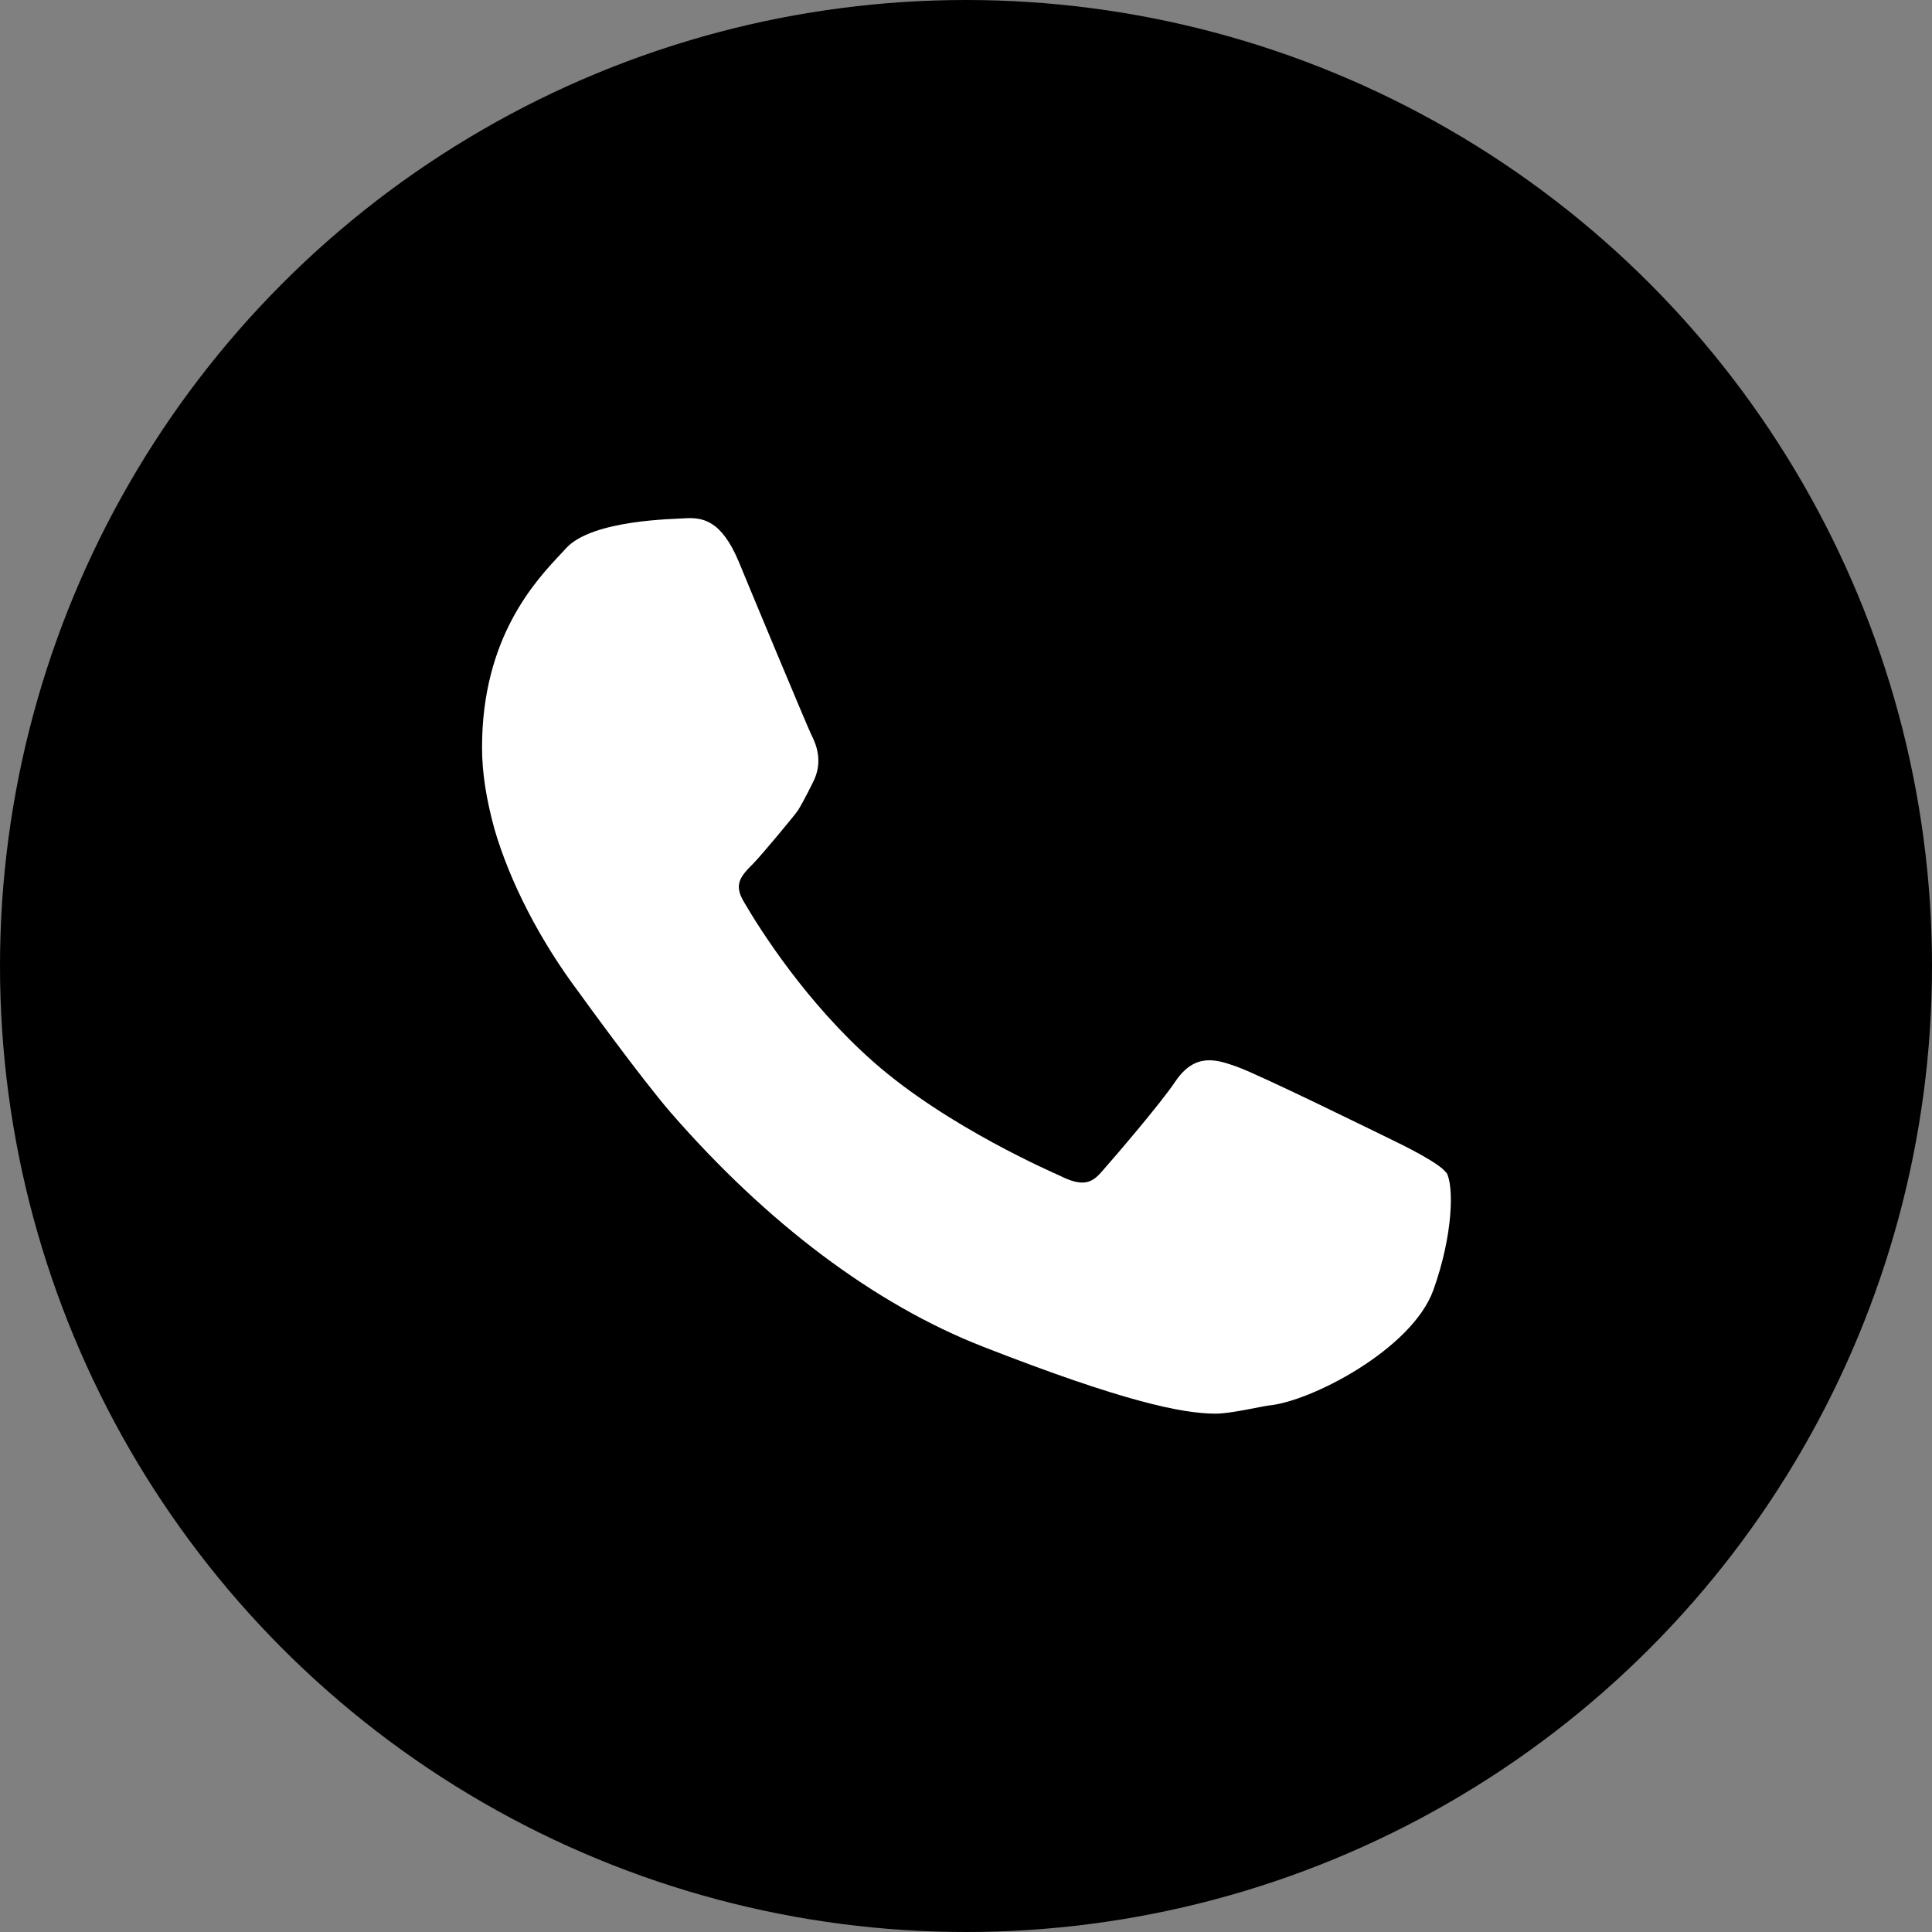
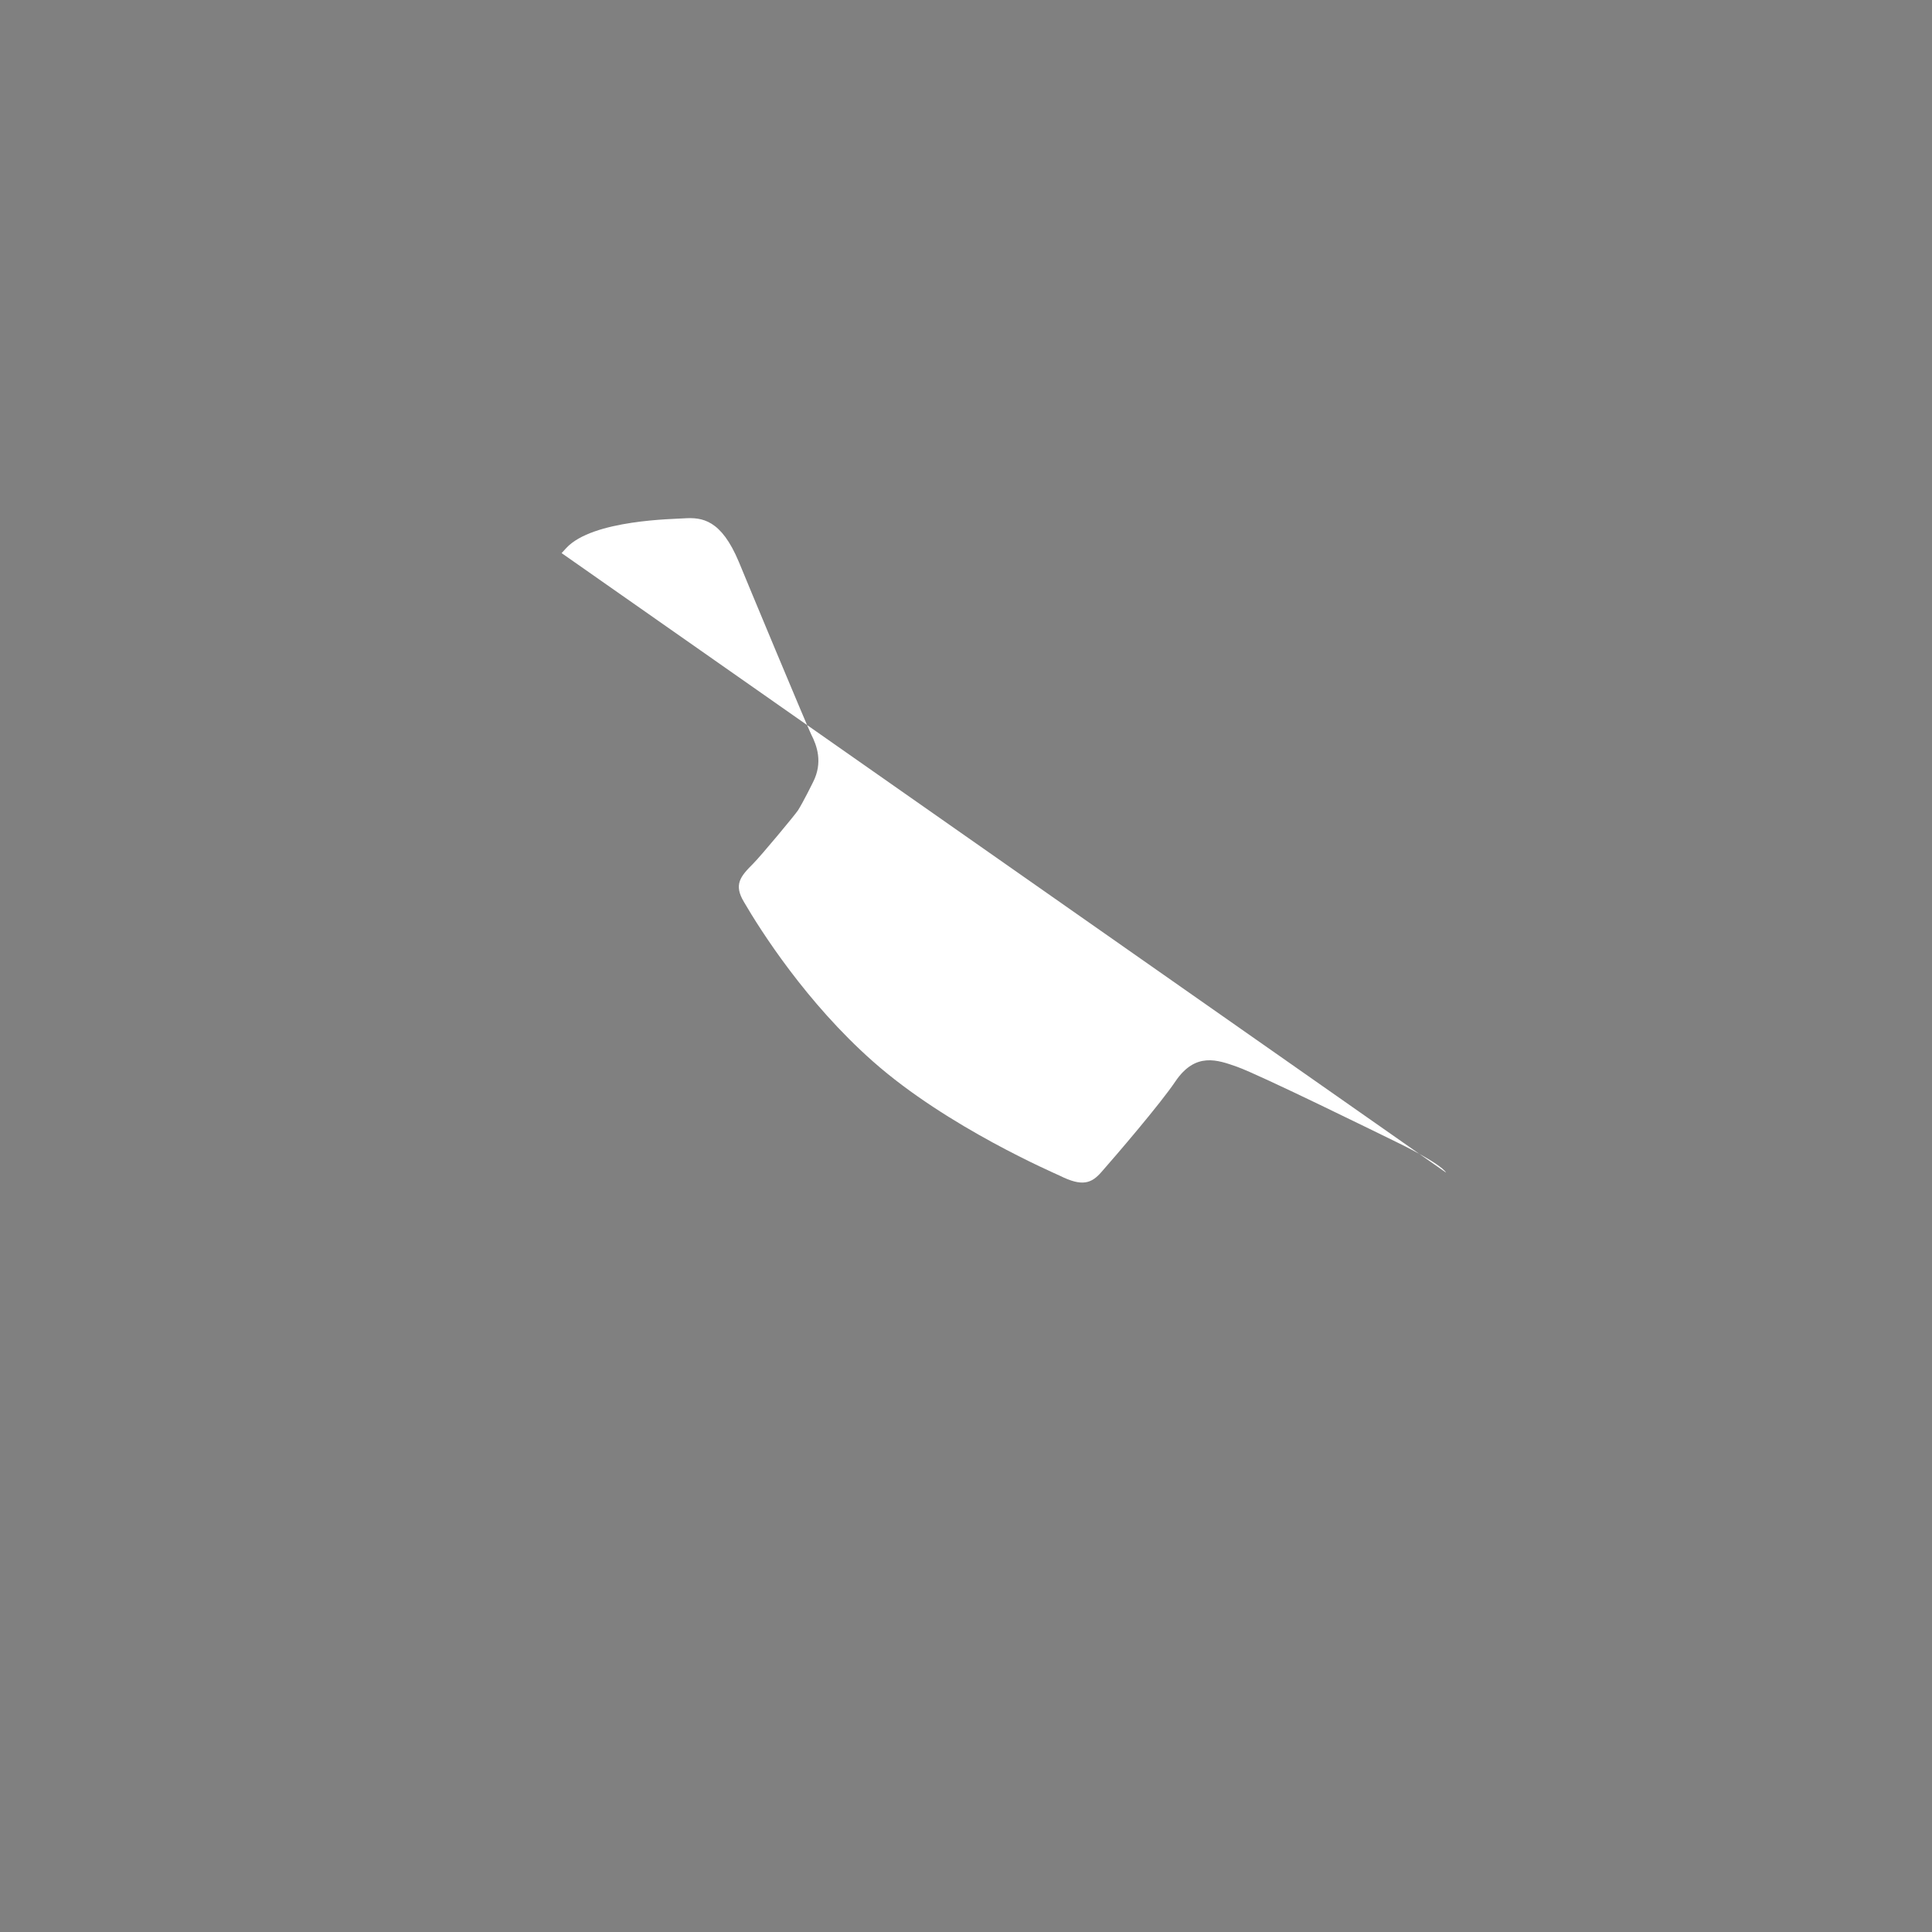
<svg xmlns="http://www.w3.org/2000/svg" id="b" viewBox="0 0 50.02 50.02">
  <rect x="0" y="0" width="50.02" height="50.02" fill="#808080" stroke="none" />
  <defs>
    <style>.d{fill:#fff;}</style>
  </defs>
  <g id="c">
-     <circle cx="25.01" cy="25.01" r="25.01" />
-     <path class="d" d="m37.44,30.36c-.16-.25-1.24-.77-1.24-.77-.43-.21-3.58-1.76-4.17-1.97-.51-.18-1.08-.39-1.6.38-.39.58-1.54,1.92-1.91,2.34-.26.3-.5.39-1.08.1-.1-.05-2.91-1.25-4.84-2.96-1.72-1.52-2.91-3.39-3.34-4.13-.27-.45-.09-.66.24-.99.2-.2,1.09-1.27,1.16-1.38.14-.22.39-.73.39-.73.26-.51.1-.95-.05-1.24-.1-.2-1.72-4.09-1.87-4.46-.46-1.1-.95-1.16-1.42-1.13-.23.02-2.37.03-3.05.77l-.12.13c-.67.71-2.06,2.18-2.06,5.03,0,.66.11,1.34.32,2.11.4,1.37,1.17,2.88,2.2,4.25.02.03,1.59,2.2,2.37,3.1,2.48,2.85,5.27,4.96,8.09,6.06,3.61,1.41,5.14,1.73,6.02,1.73.38,0,1.19-.19,1.36-.21,1.1-.1,3.72-1.46,4.27-2.99.52-1.45.53-2.71.34-3.04Z" />
+     <path class="d" d="m37.44,30.36c-.16-.25-1.24-.77-1.24-.77-.43-.21-3.58-1.76-4.17-1.97-.51-.18-1.08-.39-1.6.38-.39.58-1.54,1.92-1.91,2.34-.26.3-.5.39-1.08.1-.1-.05-2.91-1.25-4.84-2.96-1.72-1.52-2.91-3.39-3.34-4.13-.27-.45-.09-.66.24-.99.2-.2,1.09-1.27,1.16-1.38.14-.22.39-.73.39-.73.26-.51.1-.95-.05-1.24-.1-.2-1.72-4.09-1.87-4.46-.46-1.1-.95-1.16-1.42-1.13-.23.02-2.37.03-3.05.77l-.12.13Z" />
  </g>
</svg>